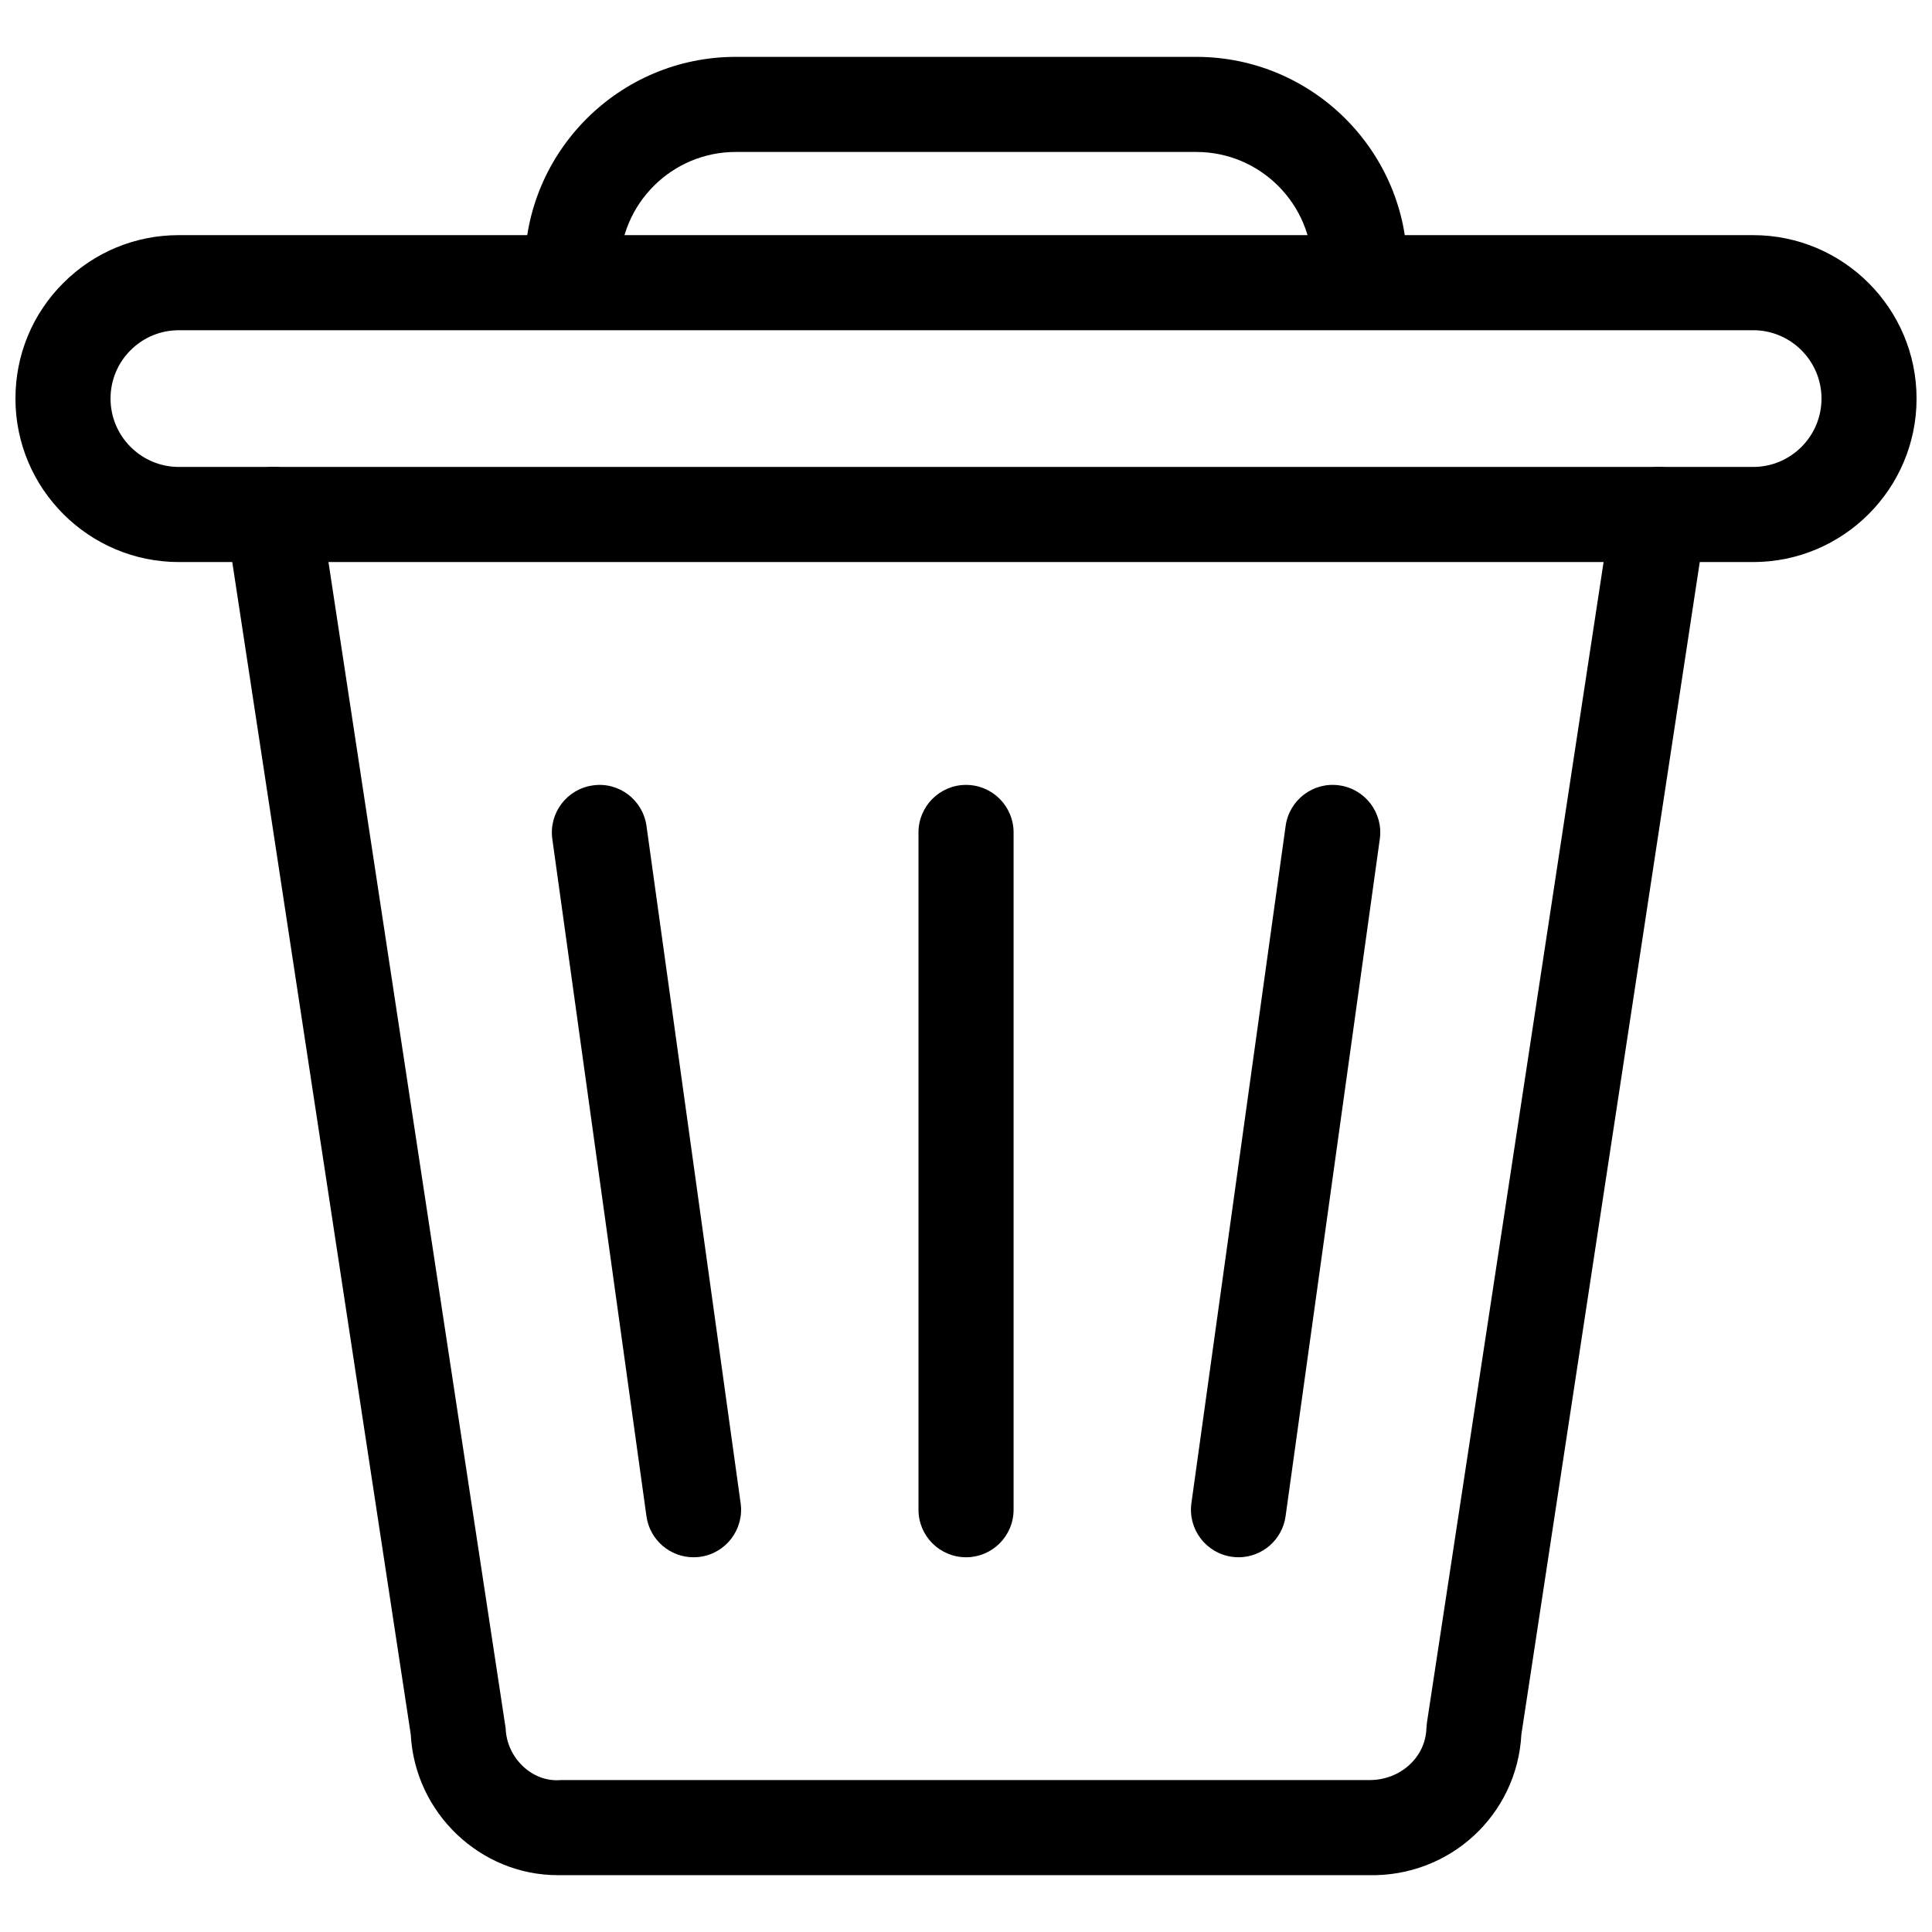
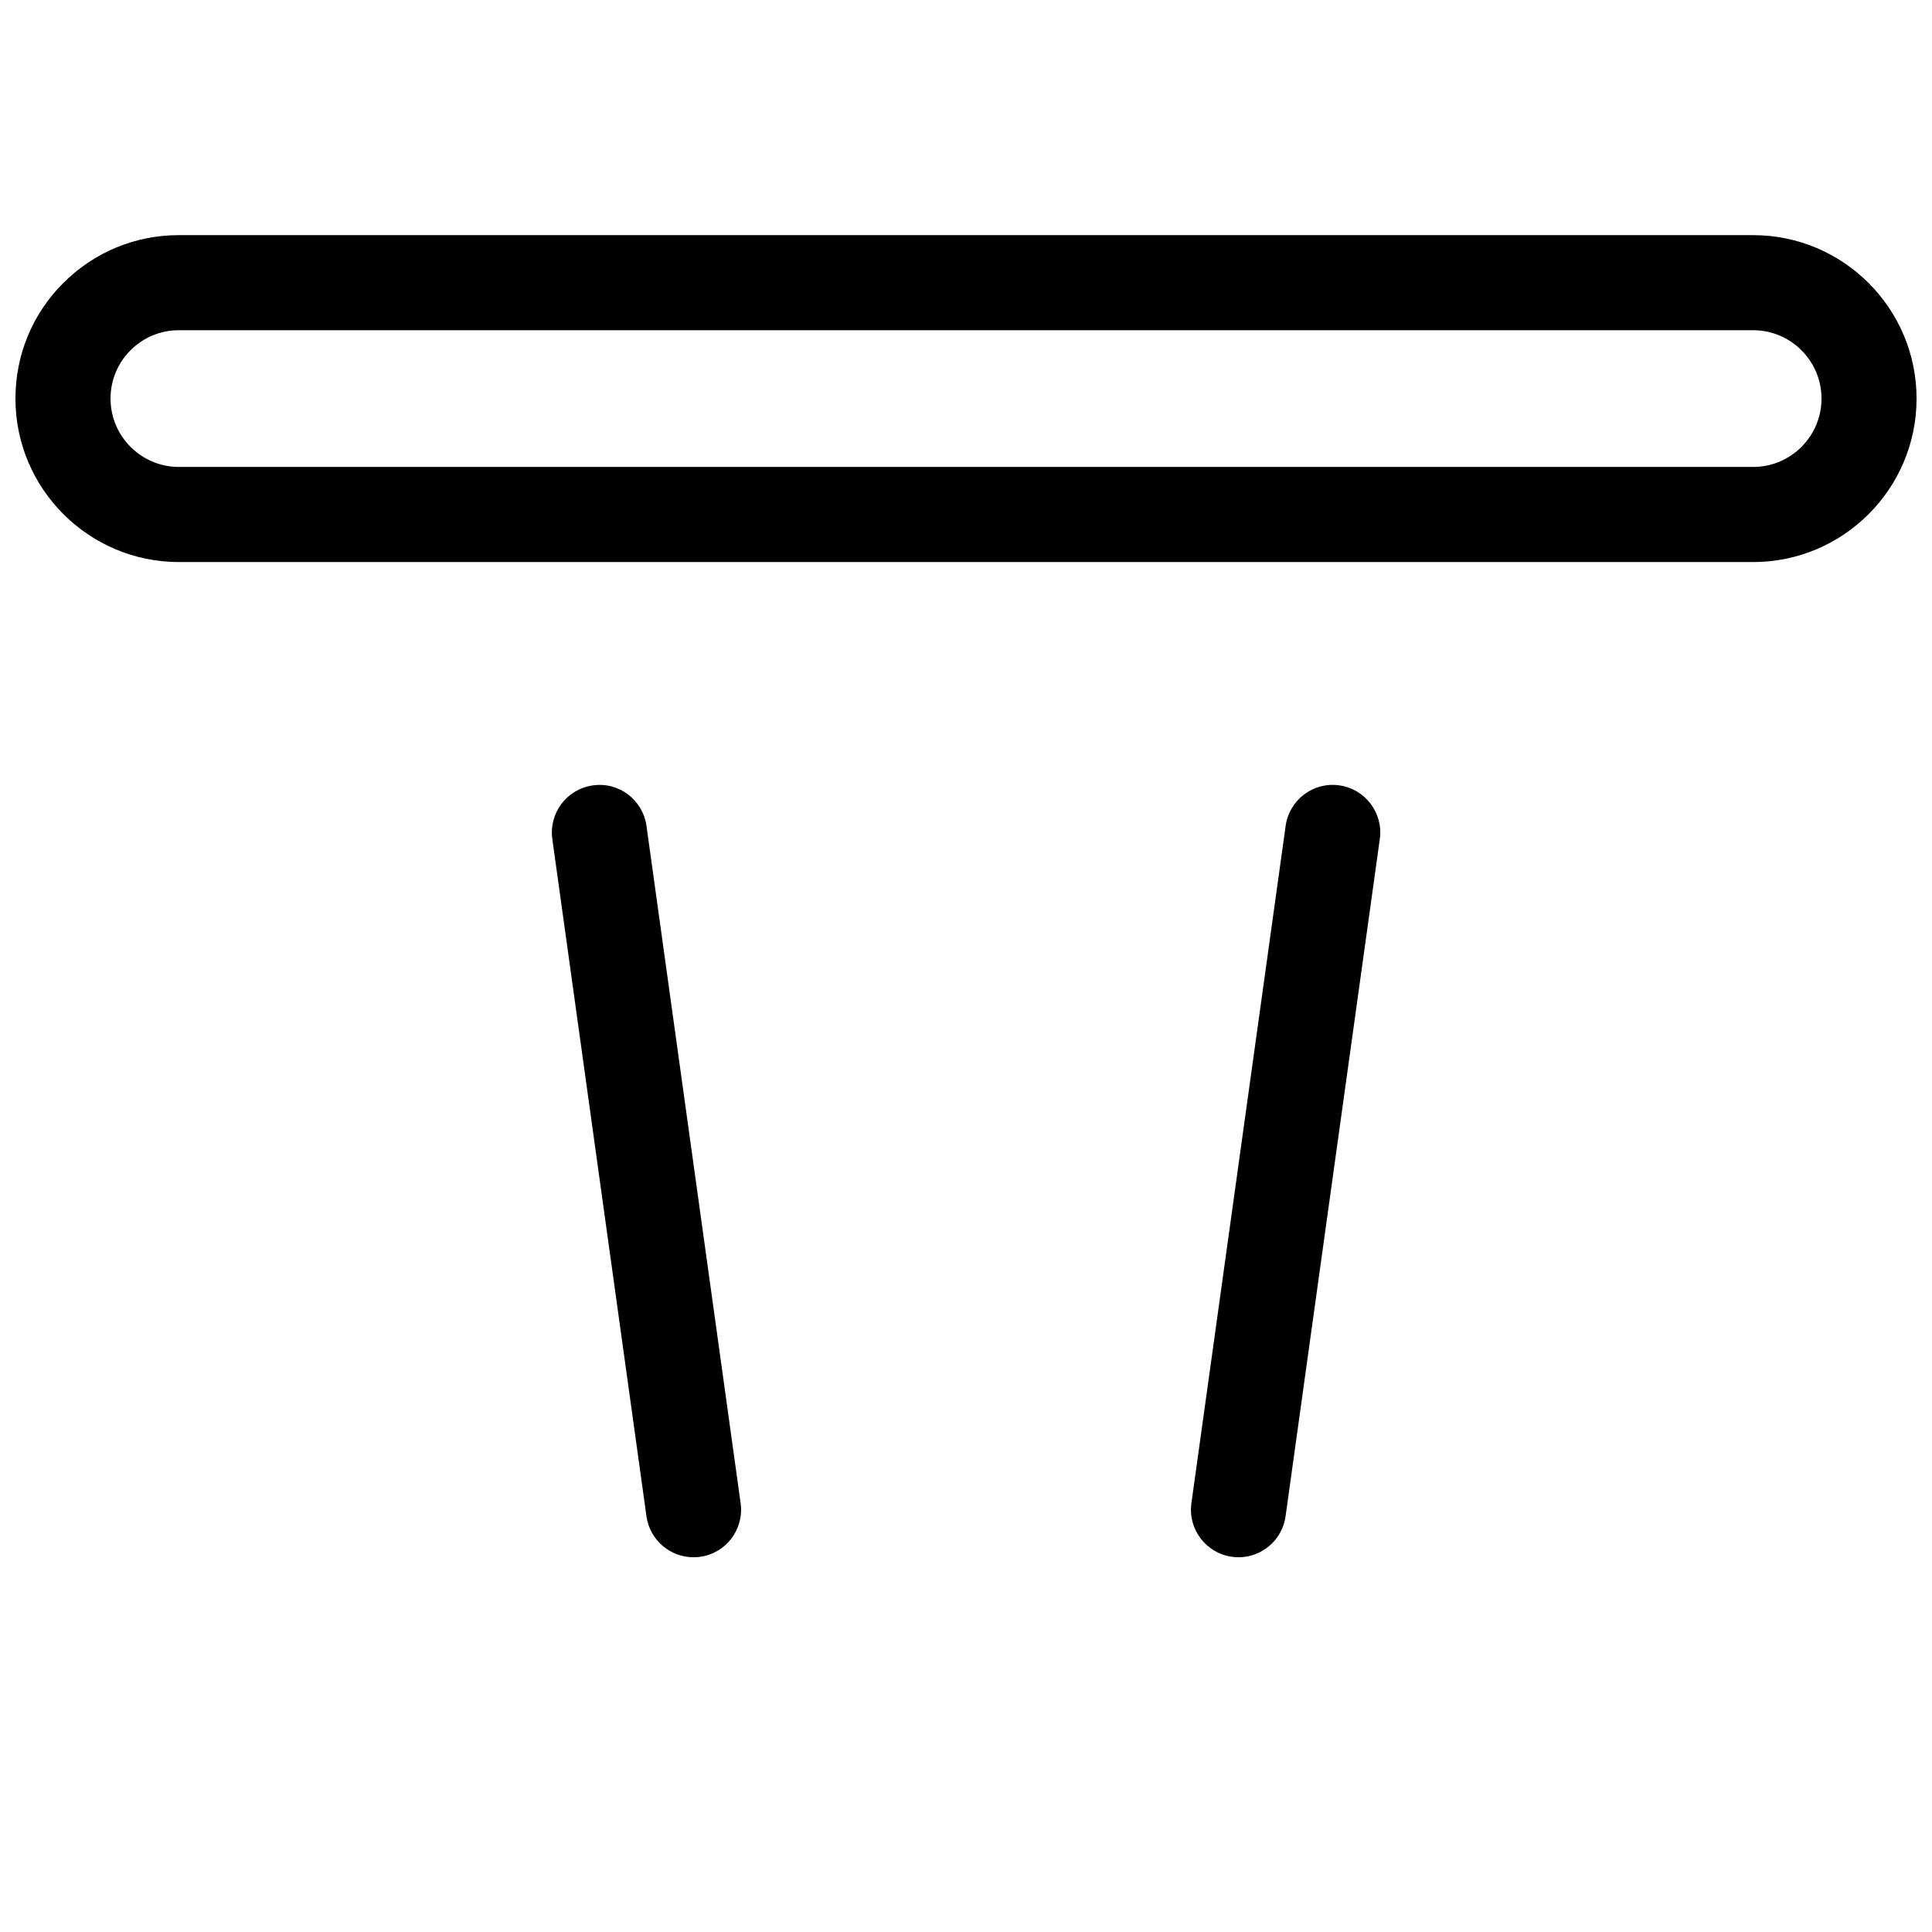
<svg xmlns="http://www.w3.org/2000/svg" width="800px" height="800px" version="1.1" viewBox="144 144 512 512">
  <defs>
    <clipPath id="a">
      <path d="m148.09 206h503.81v87h-503.81z" />
    </clipPath>
  </defs>
  <g clip-path="url(#a)">
    <path d="m608.6 292.95h-417.19c-23.887 0-43.316-19.441-43.316-43.32 0-11.555 4.484-22.441 12.664-30.617 8.176-8.176 19.051-12.699 30.617-12.699h417.23c23.891 0 43.305 19.441 43.305 43.316 0 23.879-19.426 43.32-43.316 43.32zm-417.19-61.438c-4.84 0-9.398 1.891-12.812 5.305-3.414 3.414-5.305 7.977-5.305 12.812 0 9.992 8.125 18.117 18.117 18.117h417.19c9.992 0 18.117-8.125 18.117-18.117 0-9.98-8.125-18.117-18.105-18.117z" />
  </g>
-   <path d="m291.83 640.94c-20.512 0-37.863-16.43-38.973-37.281l-48.938-321.43c-1.043-6.879 3.691-13.293 10.57-14.352 6.805-1.07 13.305 3.68 14.352 10.559l49.164 323.59c0.254 7.785 7.031 14.391 14.59 13.707h214.45c7.988-0.023 14.703-5.922 14.969-13.707l0.137-1.488 49.023-322.09c1.047-6.867 7.445-11.629 14.352-10.559 6.879 1.047 11.605 7.473 10.559 14.352l-48.91 321.43c-1.133 21.254-18.887 37.762-40.508 37.27h-213.69-1.141z" />
-   <path d="m400.01 556.69c-6.953 0-12.602-5.633-12.602-12.602v-179.48c0-6.953 5.644-12.602 12.602-12.602 6.969 0 12.602 5.644 12.602 12.602v179.48c-0.004 6.957-5.633 12.602-12.602 12.602z" />
  <path d="m472.23 556.69c-0.578 0-1.16-0.039-1.75-0.125-6.891-0.957-11.703-7.32-10.746-14.211l24.973-179.48c0.957-6.891 7.32-11.73 14.211-10.746 6.891 0.957 11.703 7.32 10.746 14.211l-24.973 179.48c-0.867 6.297-6.273 10.871-12.461 10.871z" />
  <path d="m327.78 556.69c-6.188 0-11.578-4.562-12.461-10.859l-24.949-179.48c-0.957-6.891 3.856-13.254 10.746-14.211 6.891-1.008 13.254 3.844 14.211 10.746l24.949 179.48c0.957 6.891-3.856 13.254-10.746 14.211-0.578 0.074-1.172 0.113-1.75 0.113z" />
-   <path d="m504.36 227.59c-6.969 0-12.602-5.644-12.602-12.602 0-16.934-13.785-30.719-30.719-30.719h-122.07c-16.934 0-30.719 13.785-30.719 30.719 0 6.953-5.644 12.602-12.602 12.602-6.953 0-12.602-5.644-12.602-12.602 0.008-30.832 25.094-55.918 55.922-55.918h122.07c30.832 0 55.918 25.086 55.918 55.918 0 6.957-5.644 12.602-12.598 12.602z" />
</svg>